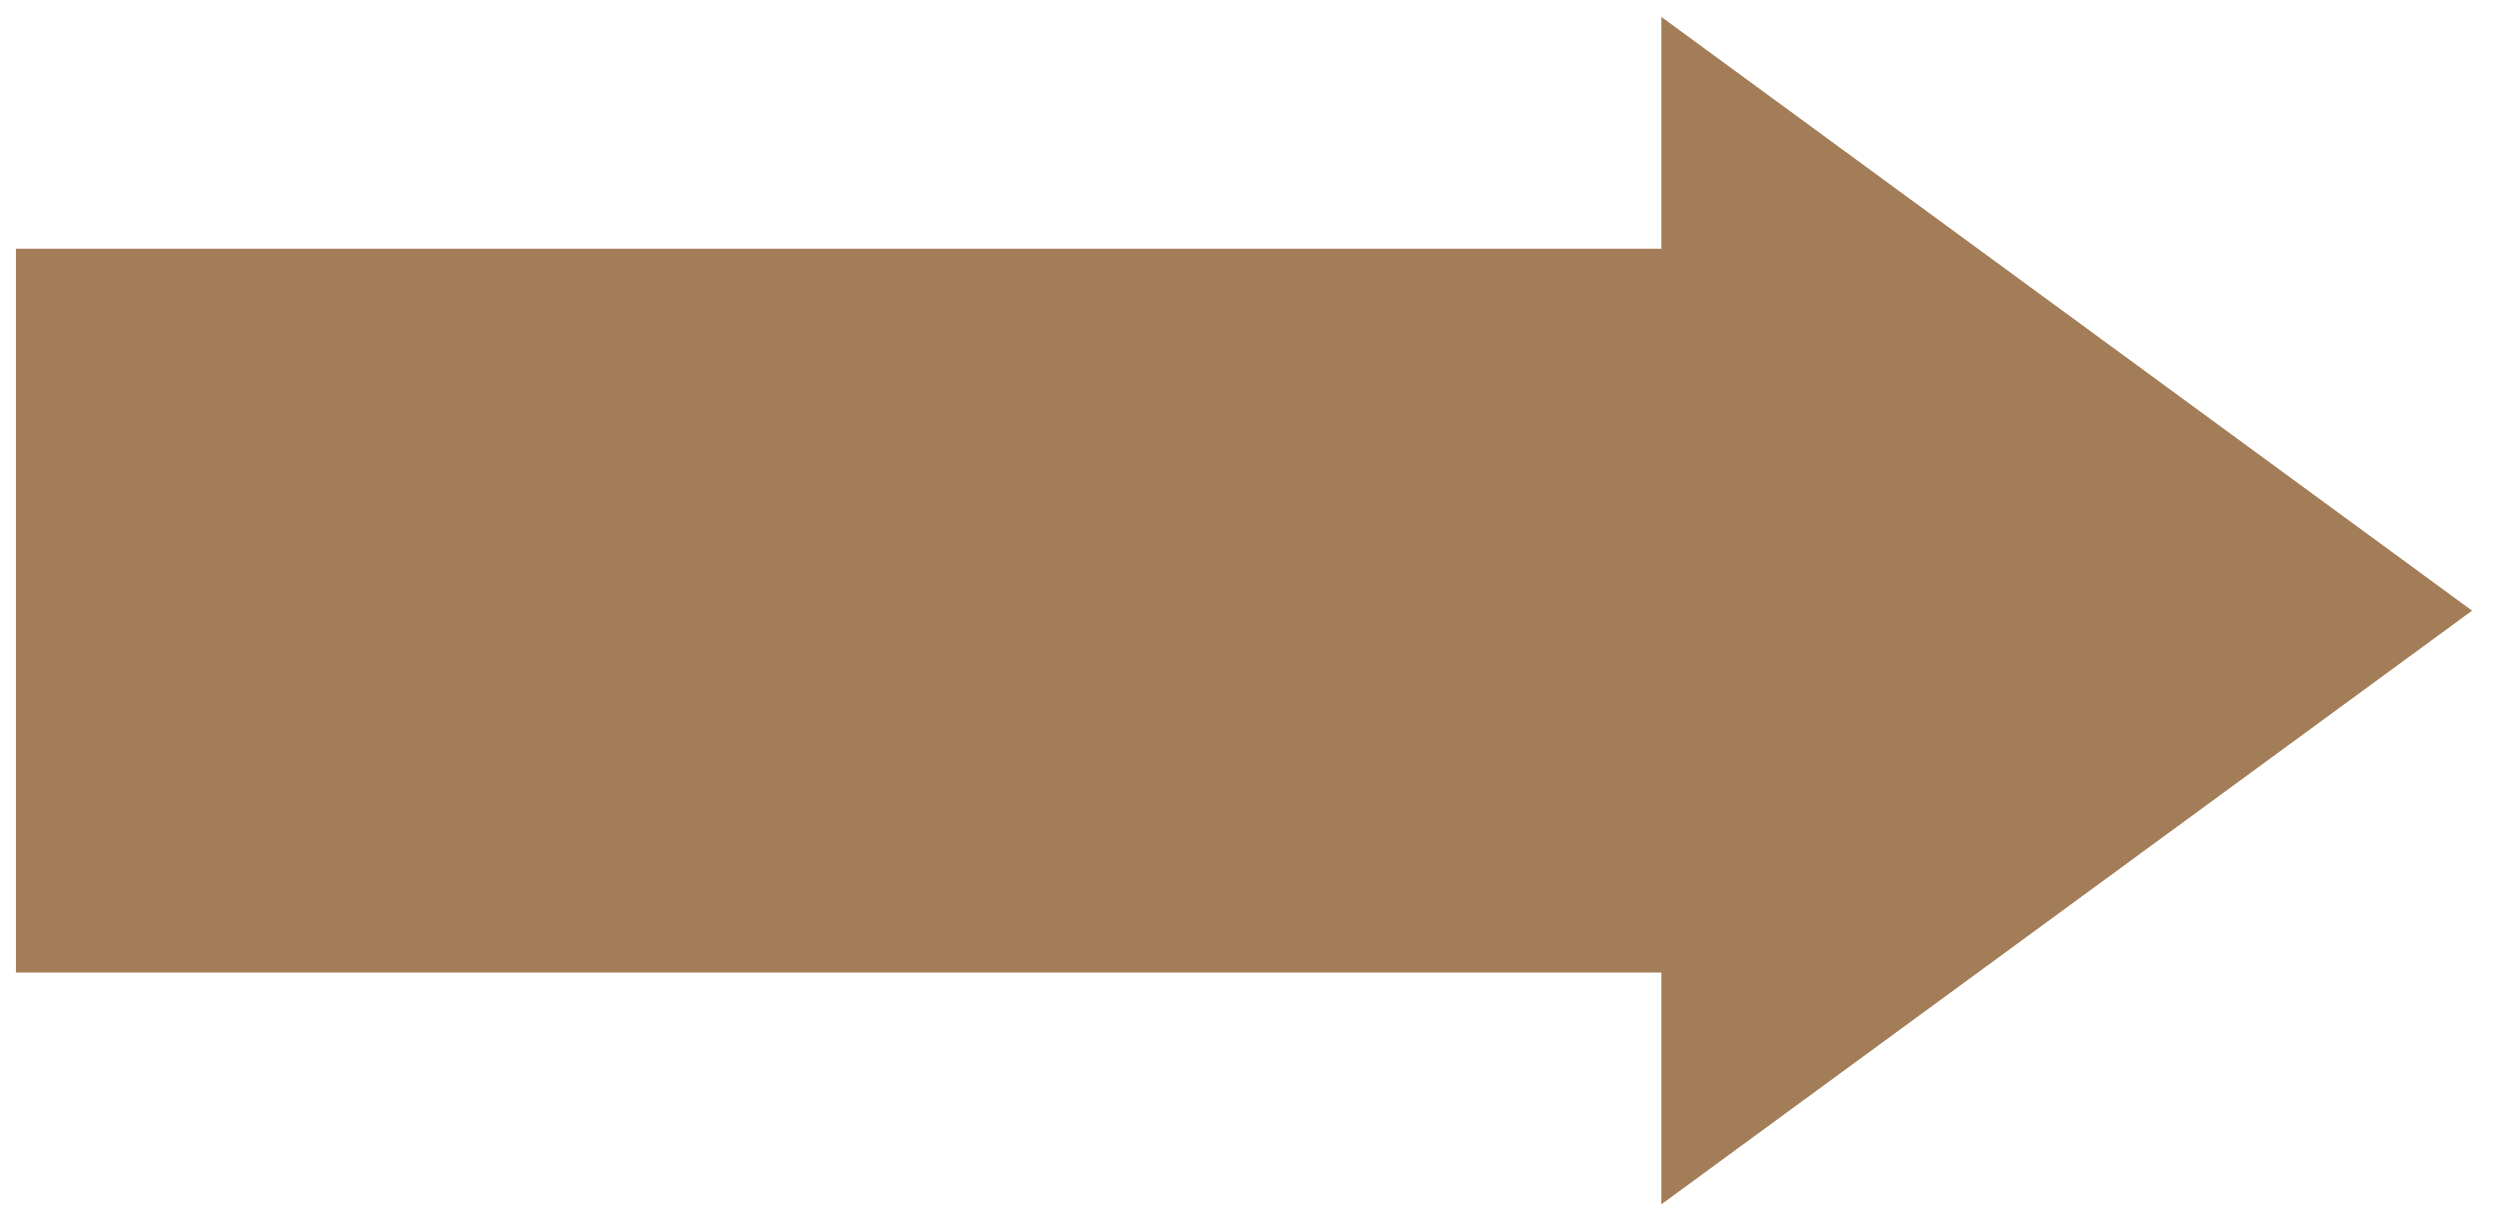
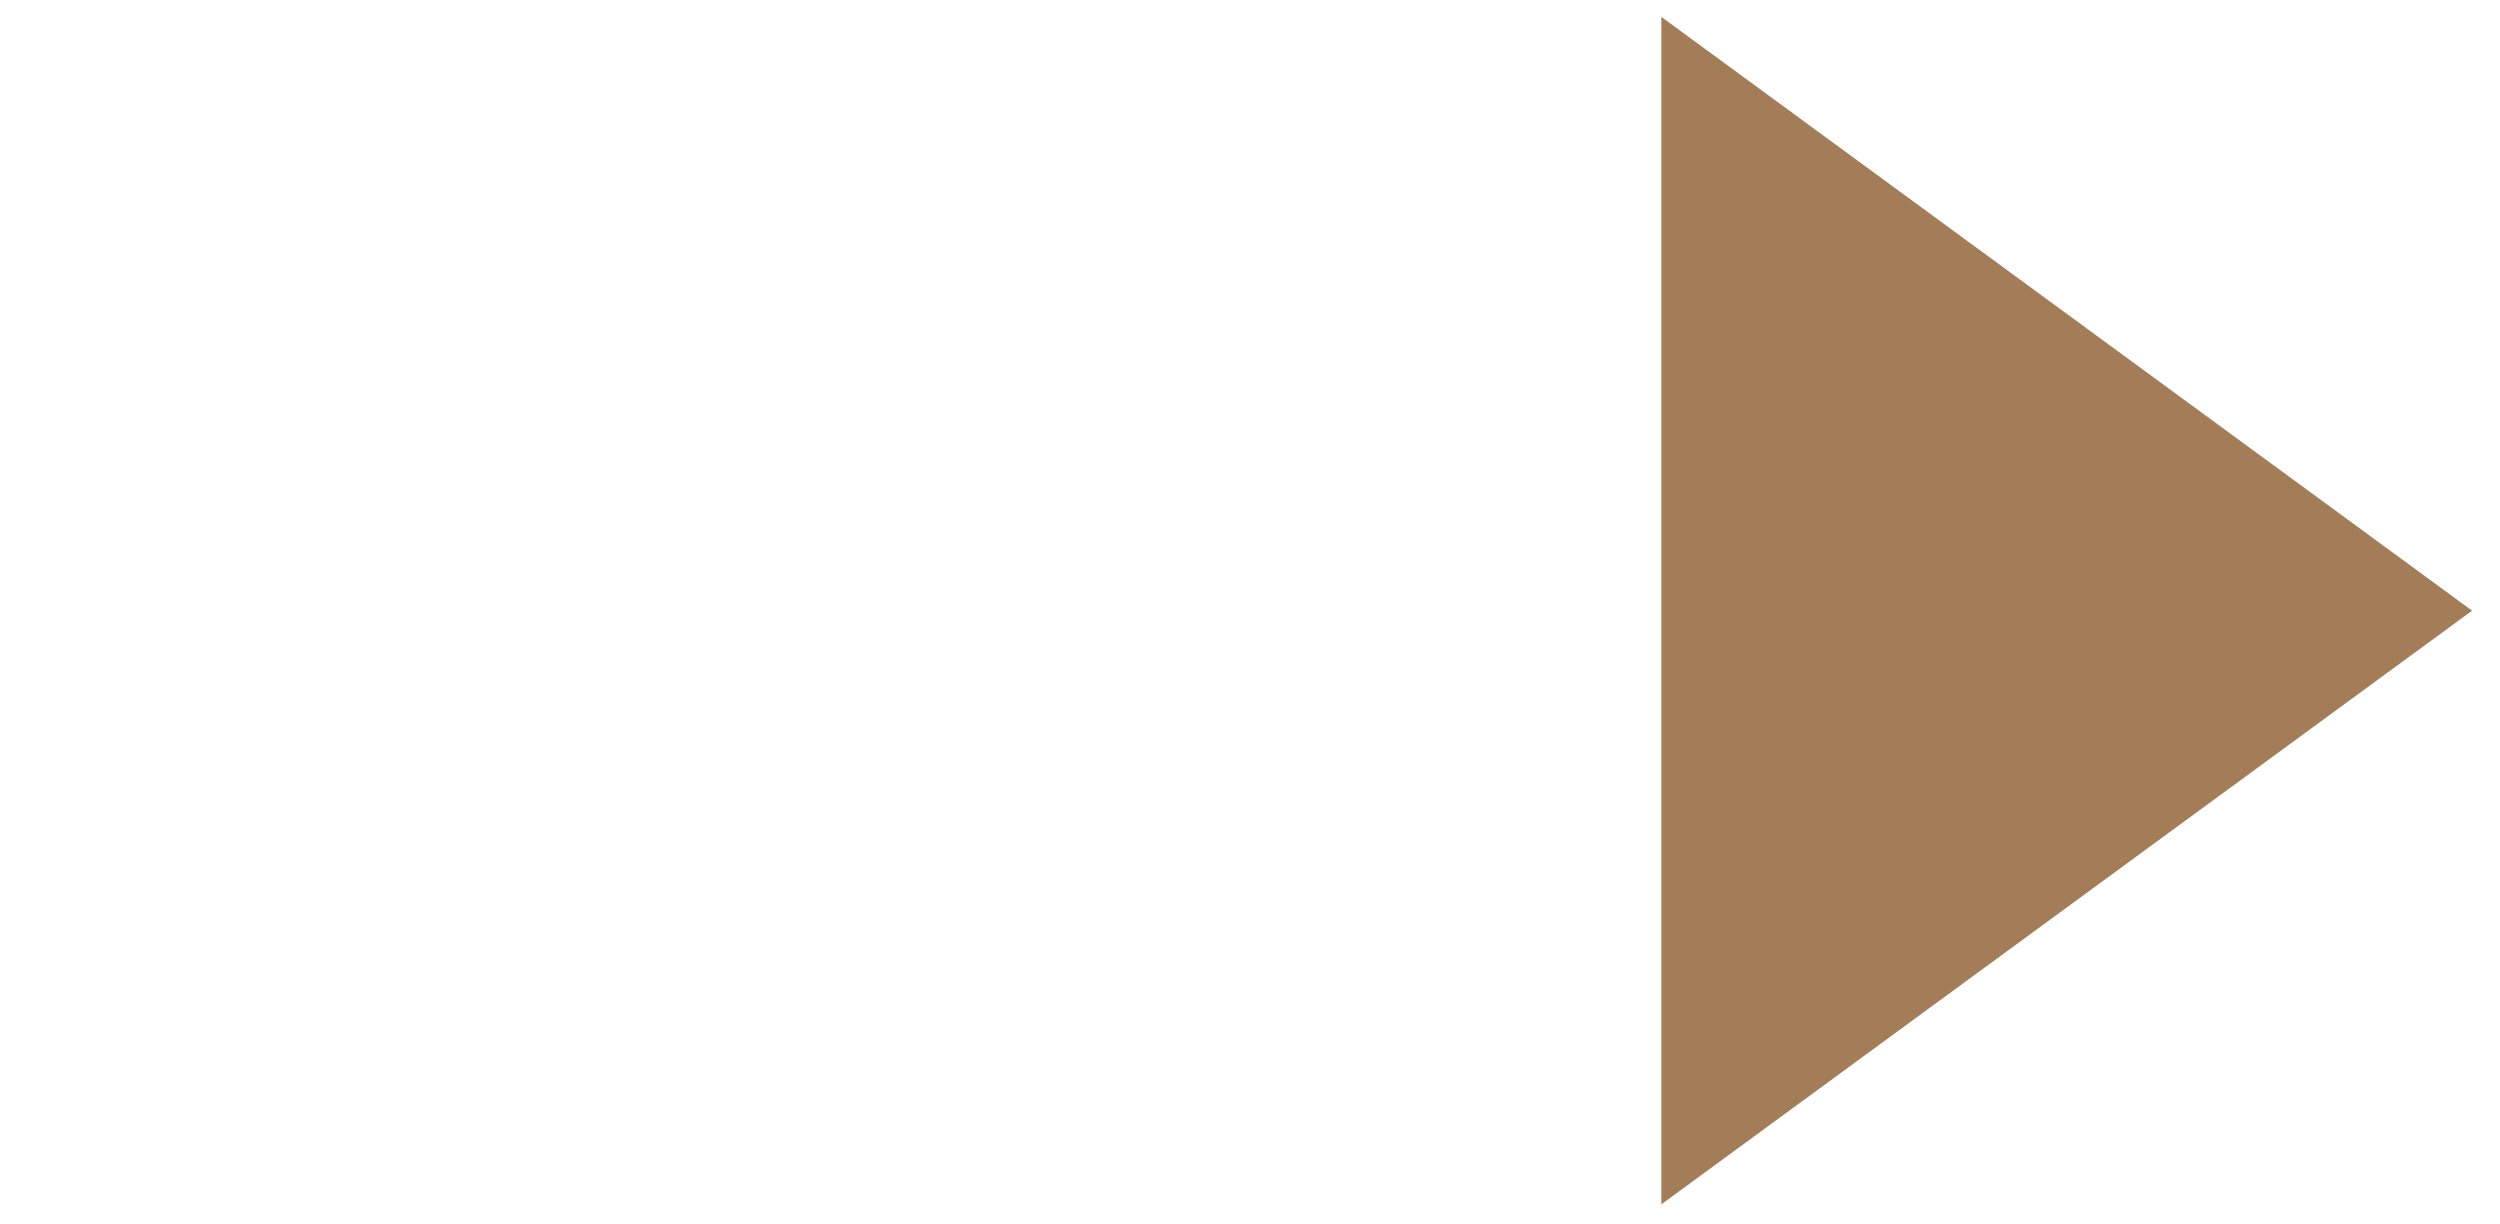
<svg xmlns="http://www.w3.org/2000/svg" width="49" height="24" viewBox="0 0 49 24" fill="none">
-   <path d="M48.453 11.969L32.562 23.605V19.062H0.312V4.875H32.562V0.331L48.453 11.969Z" fill="#A27D58" />
+   <path d="M48.453 11.969L32.562 23.605V19.062V4.875H32.562V0.331L48.453 11.969Z" fill="#A27D58" />
</svg>